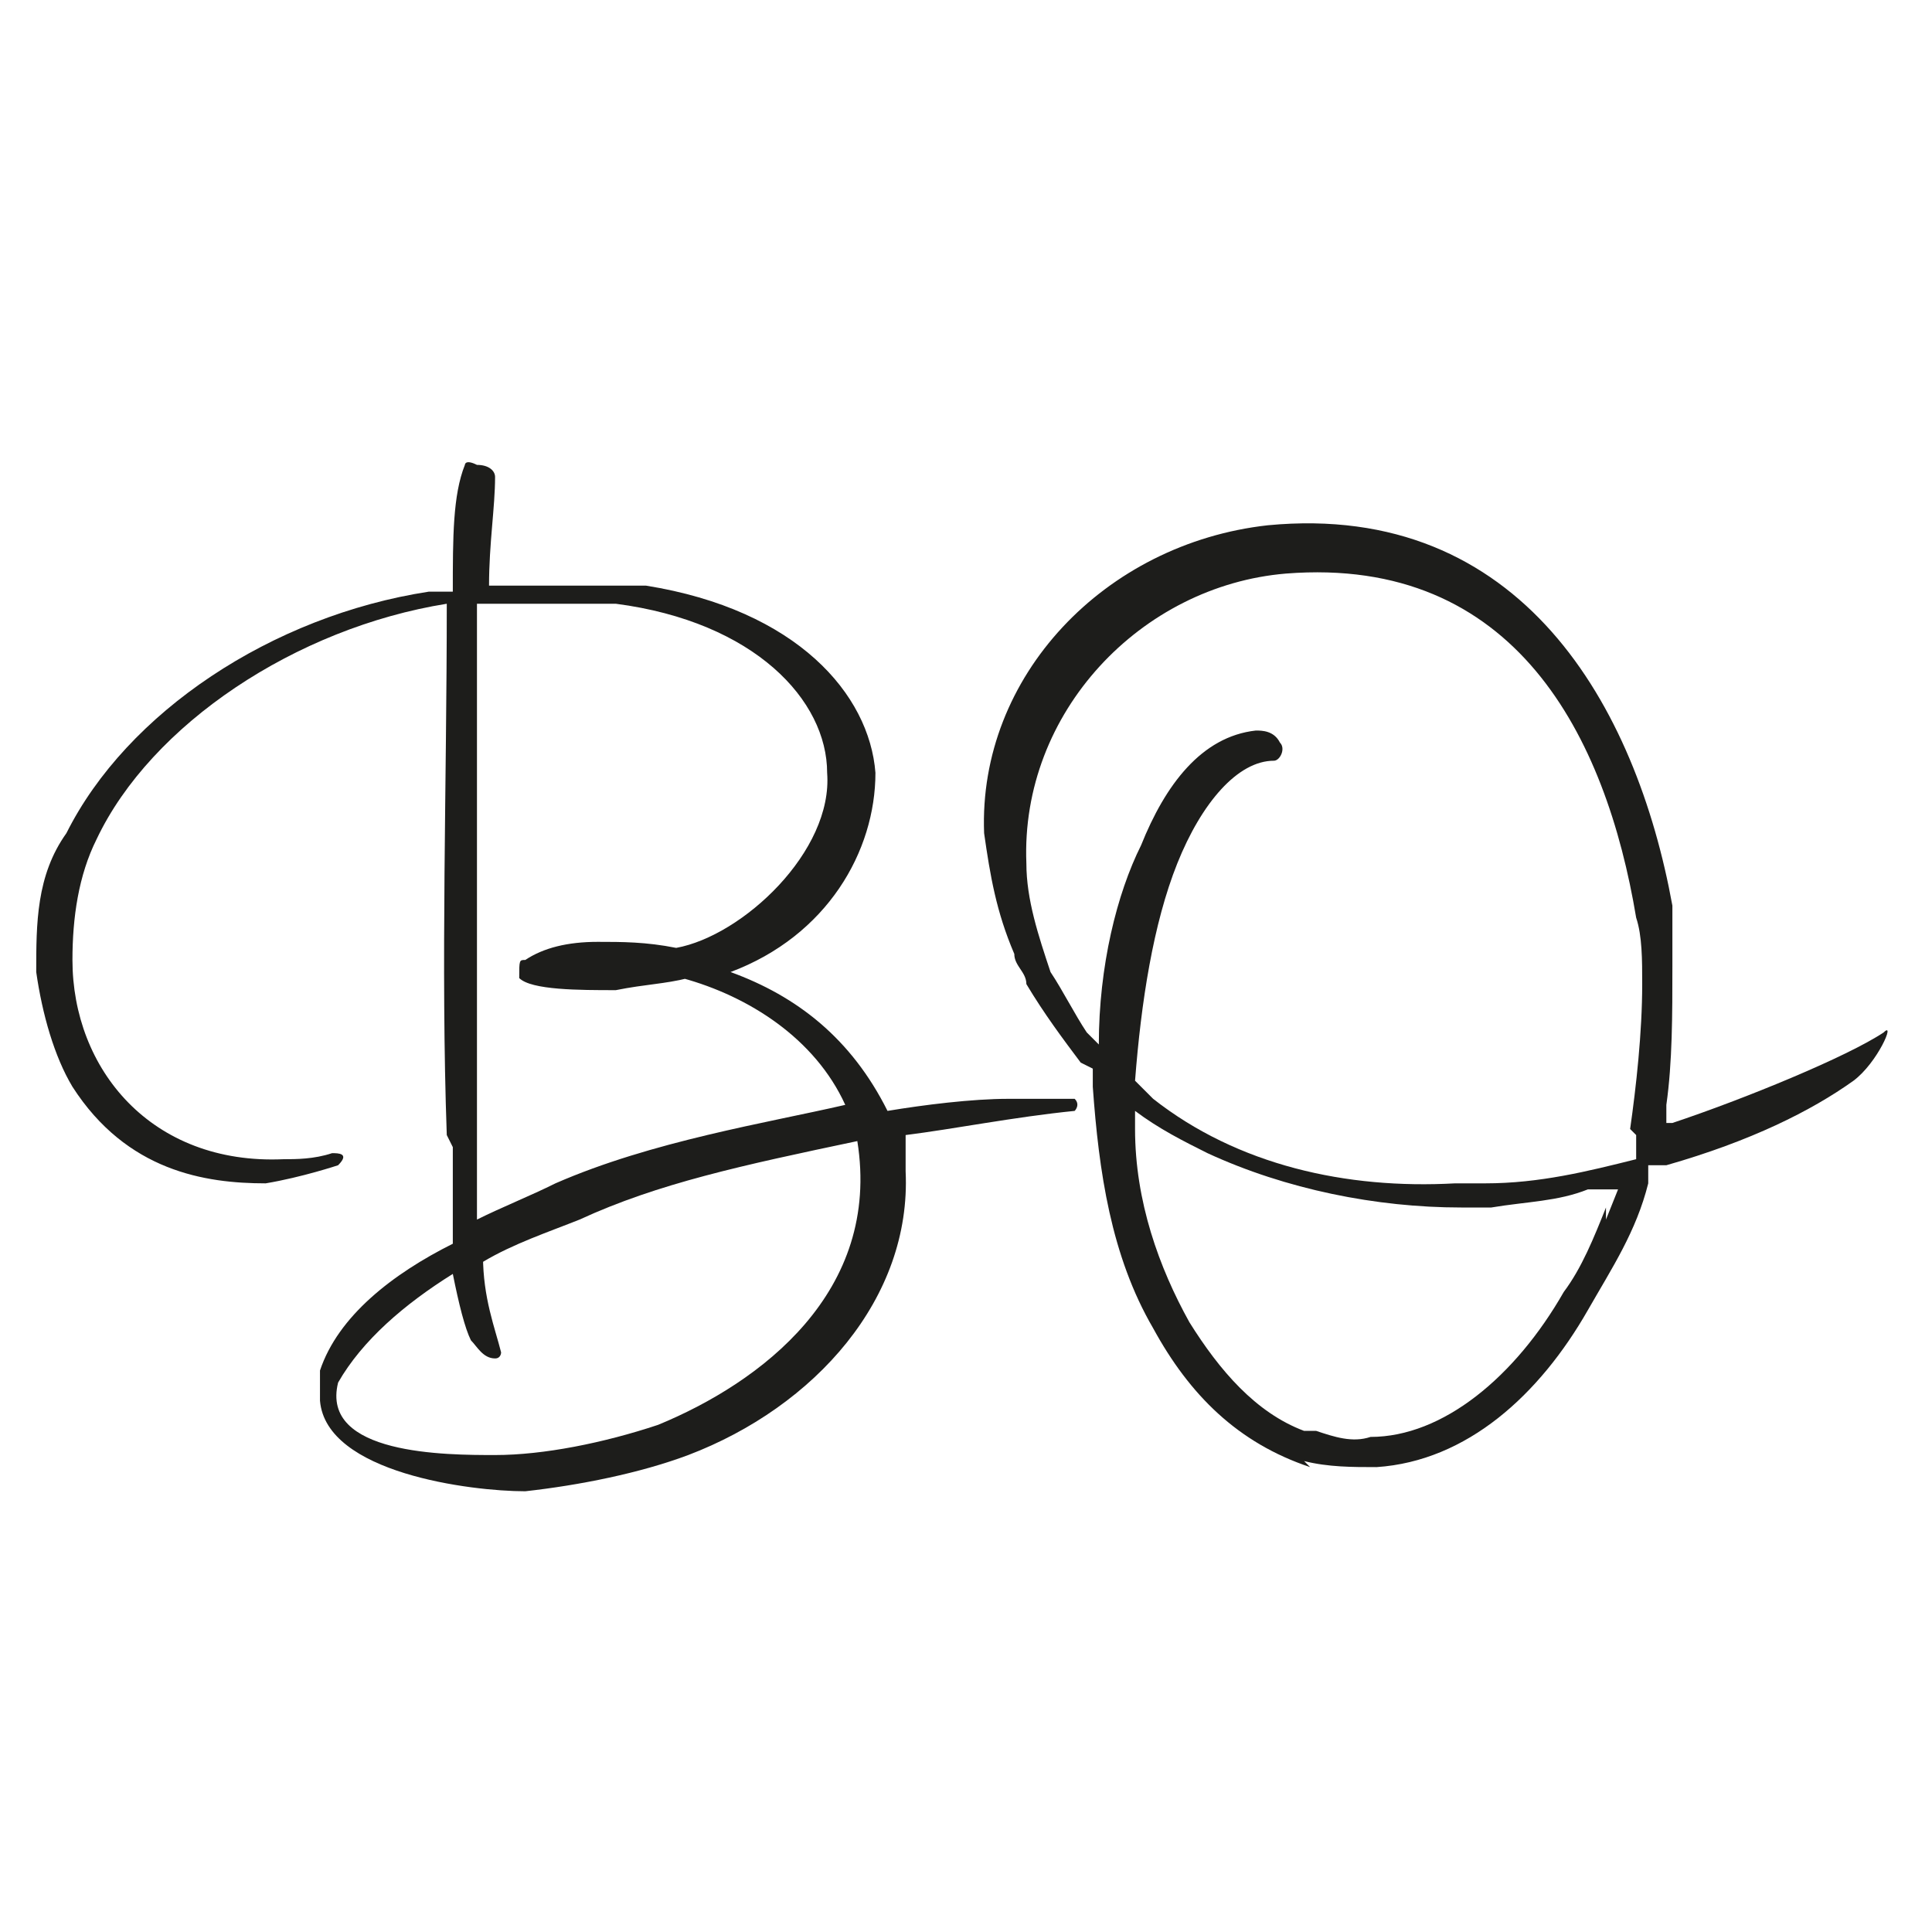
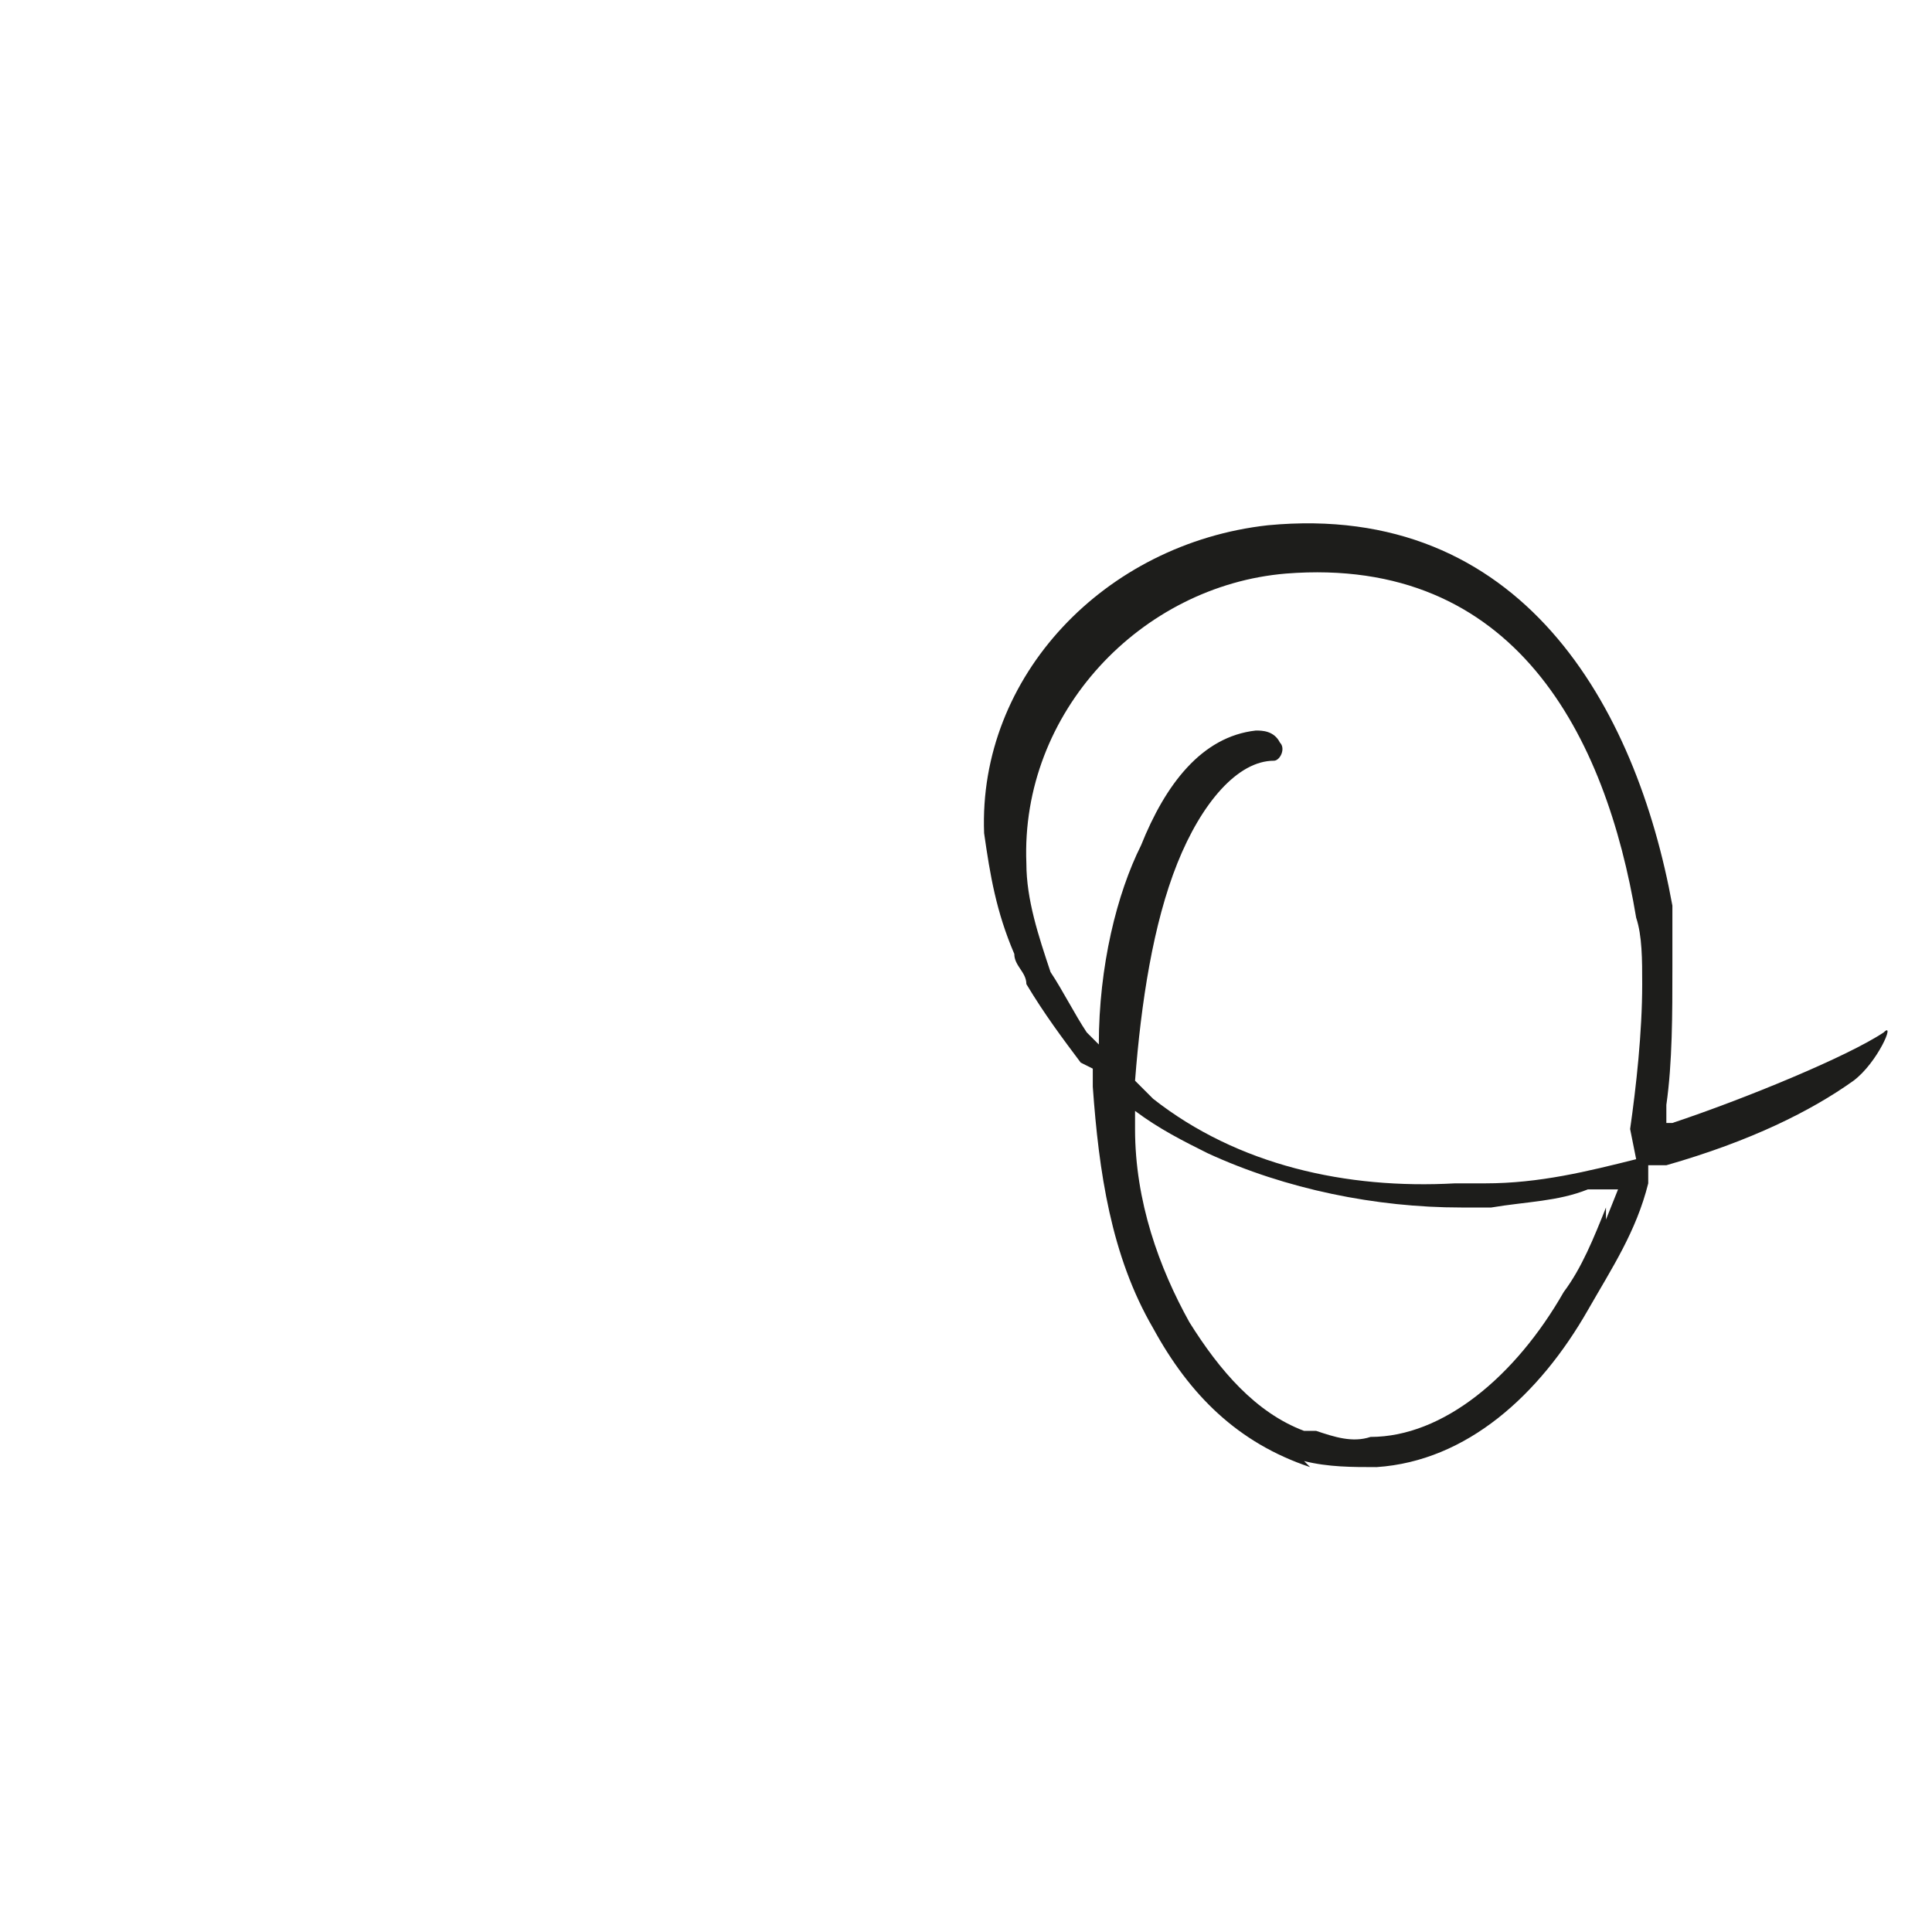
<svg xmlns="http://www.w3.org/2000/svg" id="Capa_1" data-name="Capa 1" version="1.1" viewBox="0 0 32 32">
  <defs>
    <style>
      .cls-1 {
        fill: #1d1d1b;
        stroke-width: 0px;
      }
    </style>
  </defs>
-   <path class="cls-1" d="M7.4,18.8c-.1-2.8,0-5.8,0-8.8-2.5.4-4.9,2-5.8,3.9-.3.6-.4,1.3-.4,2,0,1.8,1.3,3.4,3.5,3.3.2,0,.5,0,.8-.1.1,0,.3,0,.1.2,0,0-.6.2-1.2.3-1,0-2.3-.2-3.2-1.6-.3-.5-.5-1.2-.6-1.9,0-.8,0-1.6.5-2.3,1-2,3.4-3.6,6-4h.4c0-.9,0-1.6.2-2.1,0,0,0-.1.2,0,.2,0,.3.1.3.2,0,.5-.1,1.1-.1,1.8.8,0,1.7,0,2.6,0,2.5.4,3.7,1.8,3.8,3.1,0,1.3-.8,2.7-2.4,3.3,1.1.4,2,1.1,2.6,2.3.6-.1,1.4-.2,2-.2.5,0,1,0,1.1,0,.1.1,0,.2,0,.2-1,.1-2,.3-2.8.4h0c0,.2,0,.4,0,.6.1,2.1-1.5,3.9-3.6,4.7-.8.3-1.8.5-2.7.6-.9,0-3.3-.3-3.4-1.5,0-.1,0-.3,0-.5.3-.9,1.2-1.6,2.2-2.1,0-.5,0-1.1,0-1.6ZM8,20.8c0,.7.2,1.2.3,1.6,0,0,0,.1-.1.1-.2,0-.3-.2-.4-.3-.1-.2-.2-.6-.3-1.1-.8.5-1.5,1.1-1.9,1.8-.3,1.2,1.8,1.2,2.6,1.2.8,0,1.8-.2,2.7-.5,1.7-.7,3.7-2.2,3.3-4.7-1.9.4-3.3.7-4.6,1.3-.5.2-1.1.4-1.6.7ZM11.4,16.2c-.4.1-.7.1-1.2.2-.6,0-1.4,0-1.6-.2,0-.3,0-.3.1-.3.3-.2.7-.3,1.2-.3.4,0,.8,0,1.3.1,1.1-.2,2.6-1.6,2.5-2.9,0-1.2-1.2-2.5-3.5-2.8-.6,0-1.1,0-1.7,0-.2,0-.4,0-.6,0,0,3,0,6.9,0,10.2.4-.2.9-.4,1.3-.6,1.6-.7,3.5-1,4.8-1.3-.5-1.1-1.6-1.8-2.7-2.1Z" />
-   <path class="cls-1" d="M21.7,24.3c-1.2-.4-2-1.2-2.6-2.3-.7-1.2-.9-2.6-1-4v-.3s-.2-.1-.2-.1c-.3-.4-.6-.8-.9-1.3,0-.2-.2-.3-.2-.5-.3-.7-.4-1.3-.5-2-.1-2.6,2-4.8,4.7-5.1,4.2-.4,6.1,3,6.7,6.3,0,.3,0,.6,0,1,0,.8,0,1.6-.1,2.3v.3c0,0,.1,0,.1,0,1.2-.4,2.9-1.1,3.5-1.5.2-.2-.1.5-.5.8-.7.5-1.7,1-3.1,1.4h-.3c0,0,0,.3,0,.3-.2.8-.6,1.4-1,2.1-.8,1.4-2,2.5-3.5,2.6-.4,0-.8,0-1.2-.1h0ZM27,18.7c.1-.7.2-1.6.2-2.4,0-.4,0-.8-.1-1.1-.5-3-2-6-5.8-5.7-2.4.2-4.4,2.3-4.3,4.8,0,.6.2,1.2.4,1.8.2.3.4.7.6,1l.2.2h0c0-1.3.3-2.5.7-3.3.4-1,1-1.8,1.9-1.9.1,0,.3,0,.4.2.1.1,0,.3-.1.3-.6,0-1.2.7-1.6,1.7-.4,1-.6,2.3-.7,3.6h0c0,0,.3.3.3.3,1.4,1.1,3.2,1.5,5,1.4.2,0,.3,0,.5,0,.9,0,1.7-.2,2.5-.4v-.4ZM26.6,20.2l.2-.5h-.5c-.5.2-1,.2-1.6.3-.2,0-.4,0-.5,0-1.4,0-2.9-.3-4.2-.9-.4-.2-.8-.4-1.2-.7h0s0,.3,0,.3c0,1.2.4,2.3.9,3.2.5.8,1.1,1.5,1.9,1.8h.2c.3.1.6.2.9.1,1.2,0,2.4-1,3.2-2.4.3-.4.5-.9.7-1.4Z" />
+   <path class="cls-1" d="M21.7,24.3c-1.2-.4-2-1.2-2.6-2.3-.7-1.2-.9-2.6-1-4v-.3s-.2-.1-.2-.1c-.3-.4-.6-.8-.9-1.3,0-.2-.2-.3-.2-.5-.3-.7-.4-1.3-.5-2-.1-2.6,2-4.8,4.7-5.1,4.2-.4,6.1,3,6.7,6.3,0,.3,0,.6,0,1,0,.8,0,1.6-.1,2.3v.3c0,0,.1,0,.1,0,1.2-.4,2.9-1.1,3.5-1.5.2-.2-.1.5-.5.8-.7.5-1.7,1-3.1,1.4h-.3c0,0,0,.3,0,.3-.2.8-.6,1.4-1,2.1-.8,1.4-2,2.5-3.5,2.6-.4,0-.8,0-1.2-.1h0ZM27,18.7c.1-.7.2-1.6.2-2.4,0-.4,0-.8-.1-1.1-.5-3-2-6-5.8-5.7-2.4.2-4.4,2.3-4.3,4.8,0,.6.2,1.2.4,1.8.2.3.4.7.6,1l.2.2h0c0-1.3.3-2.5.7-3.3.4-1,1-1.8,1.9-1.9.1,0,.3,0,.4.2.1.1,0,.3-.1.3-.6,0-1.2.7-1.6,1.7-.4,1-.6,2.3-.7,3.6h0c0,0,.3.3.3.3,1.4,1.1,3.2,1.5,5,1.4.2,0,.3,0,.5,0,.9,0,1.7-.2,2.5-.4ZM26.6,20.2l.2-.5h-.5c-.5.2-1,.2-1.6.3-.2,0-.4,0-.5,0-1.4,0-2.9-.3-4.2-.9-.4-.2-.8-.4-1.2-.7h0s0,.3,0,.3c0,1.2.4,2.3.9,3.2.5.8,1.1,1.5,1.9,1.8h.2c.3.1.6.2.9.1,1.2,0,2.4-1,3.2-2.4.3-.4.5-.9.7-1.4Z" />
</svg>